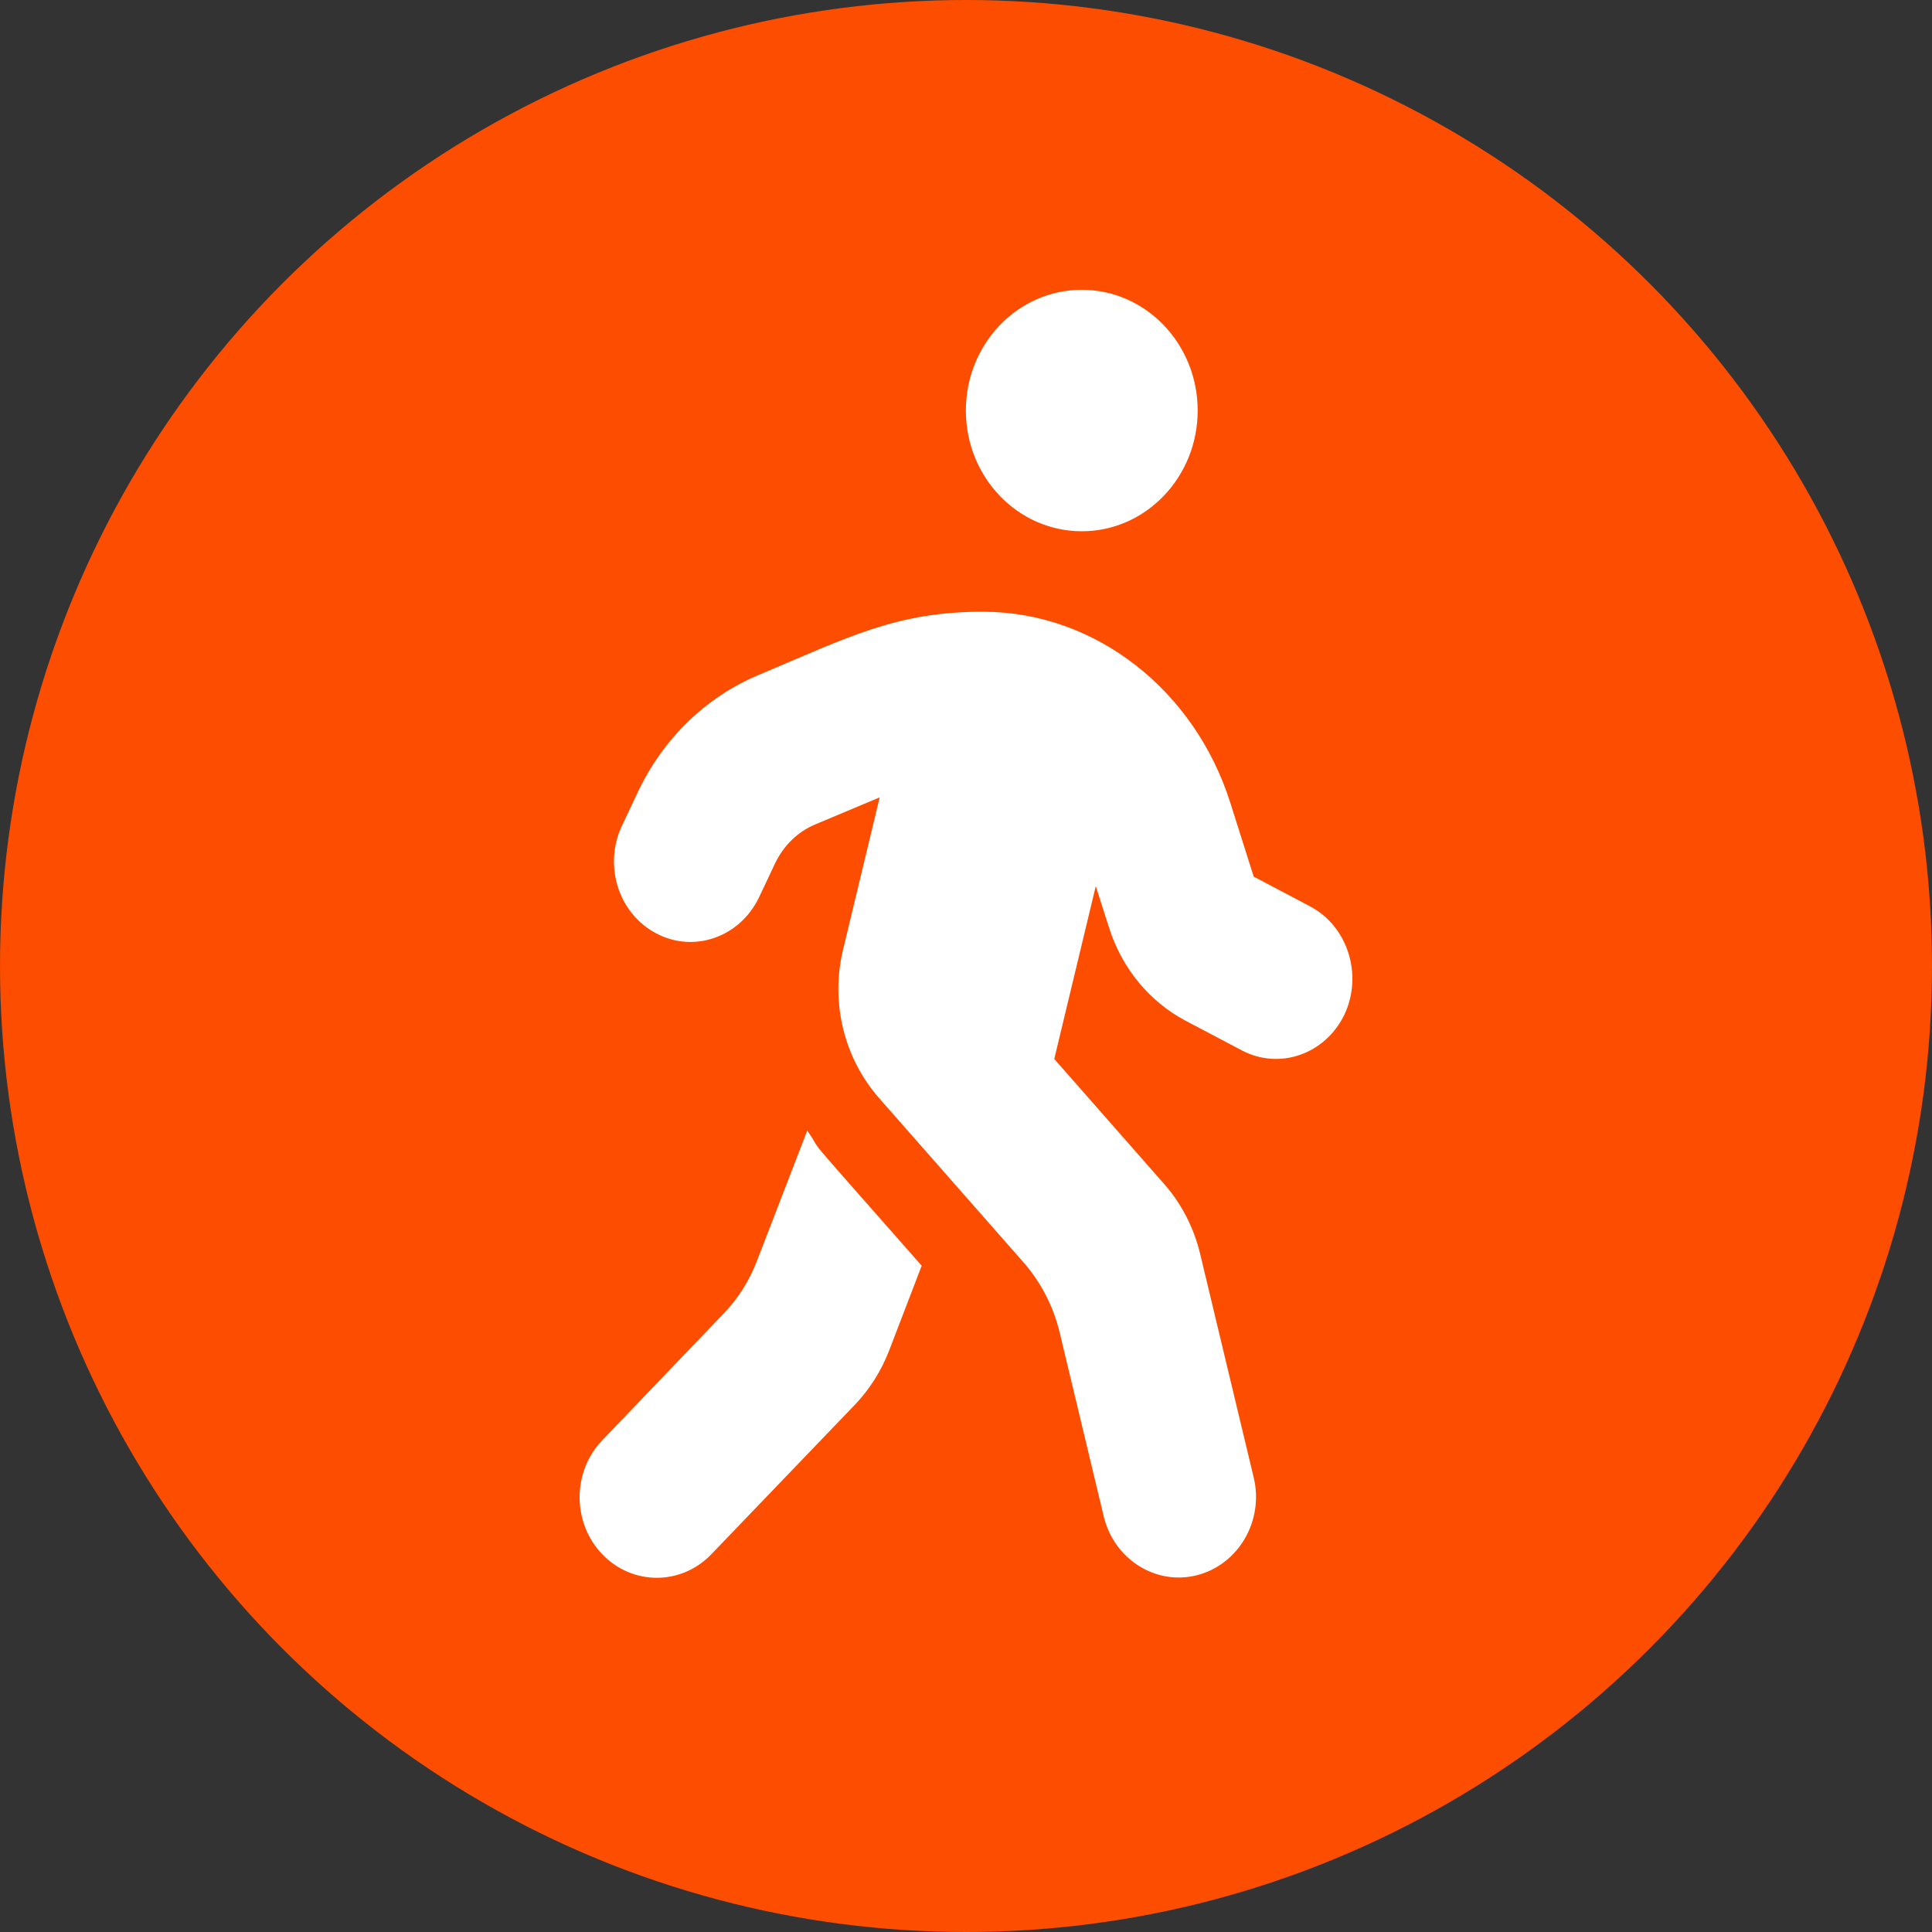
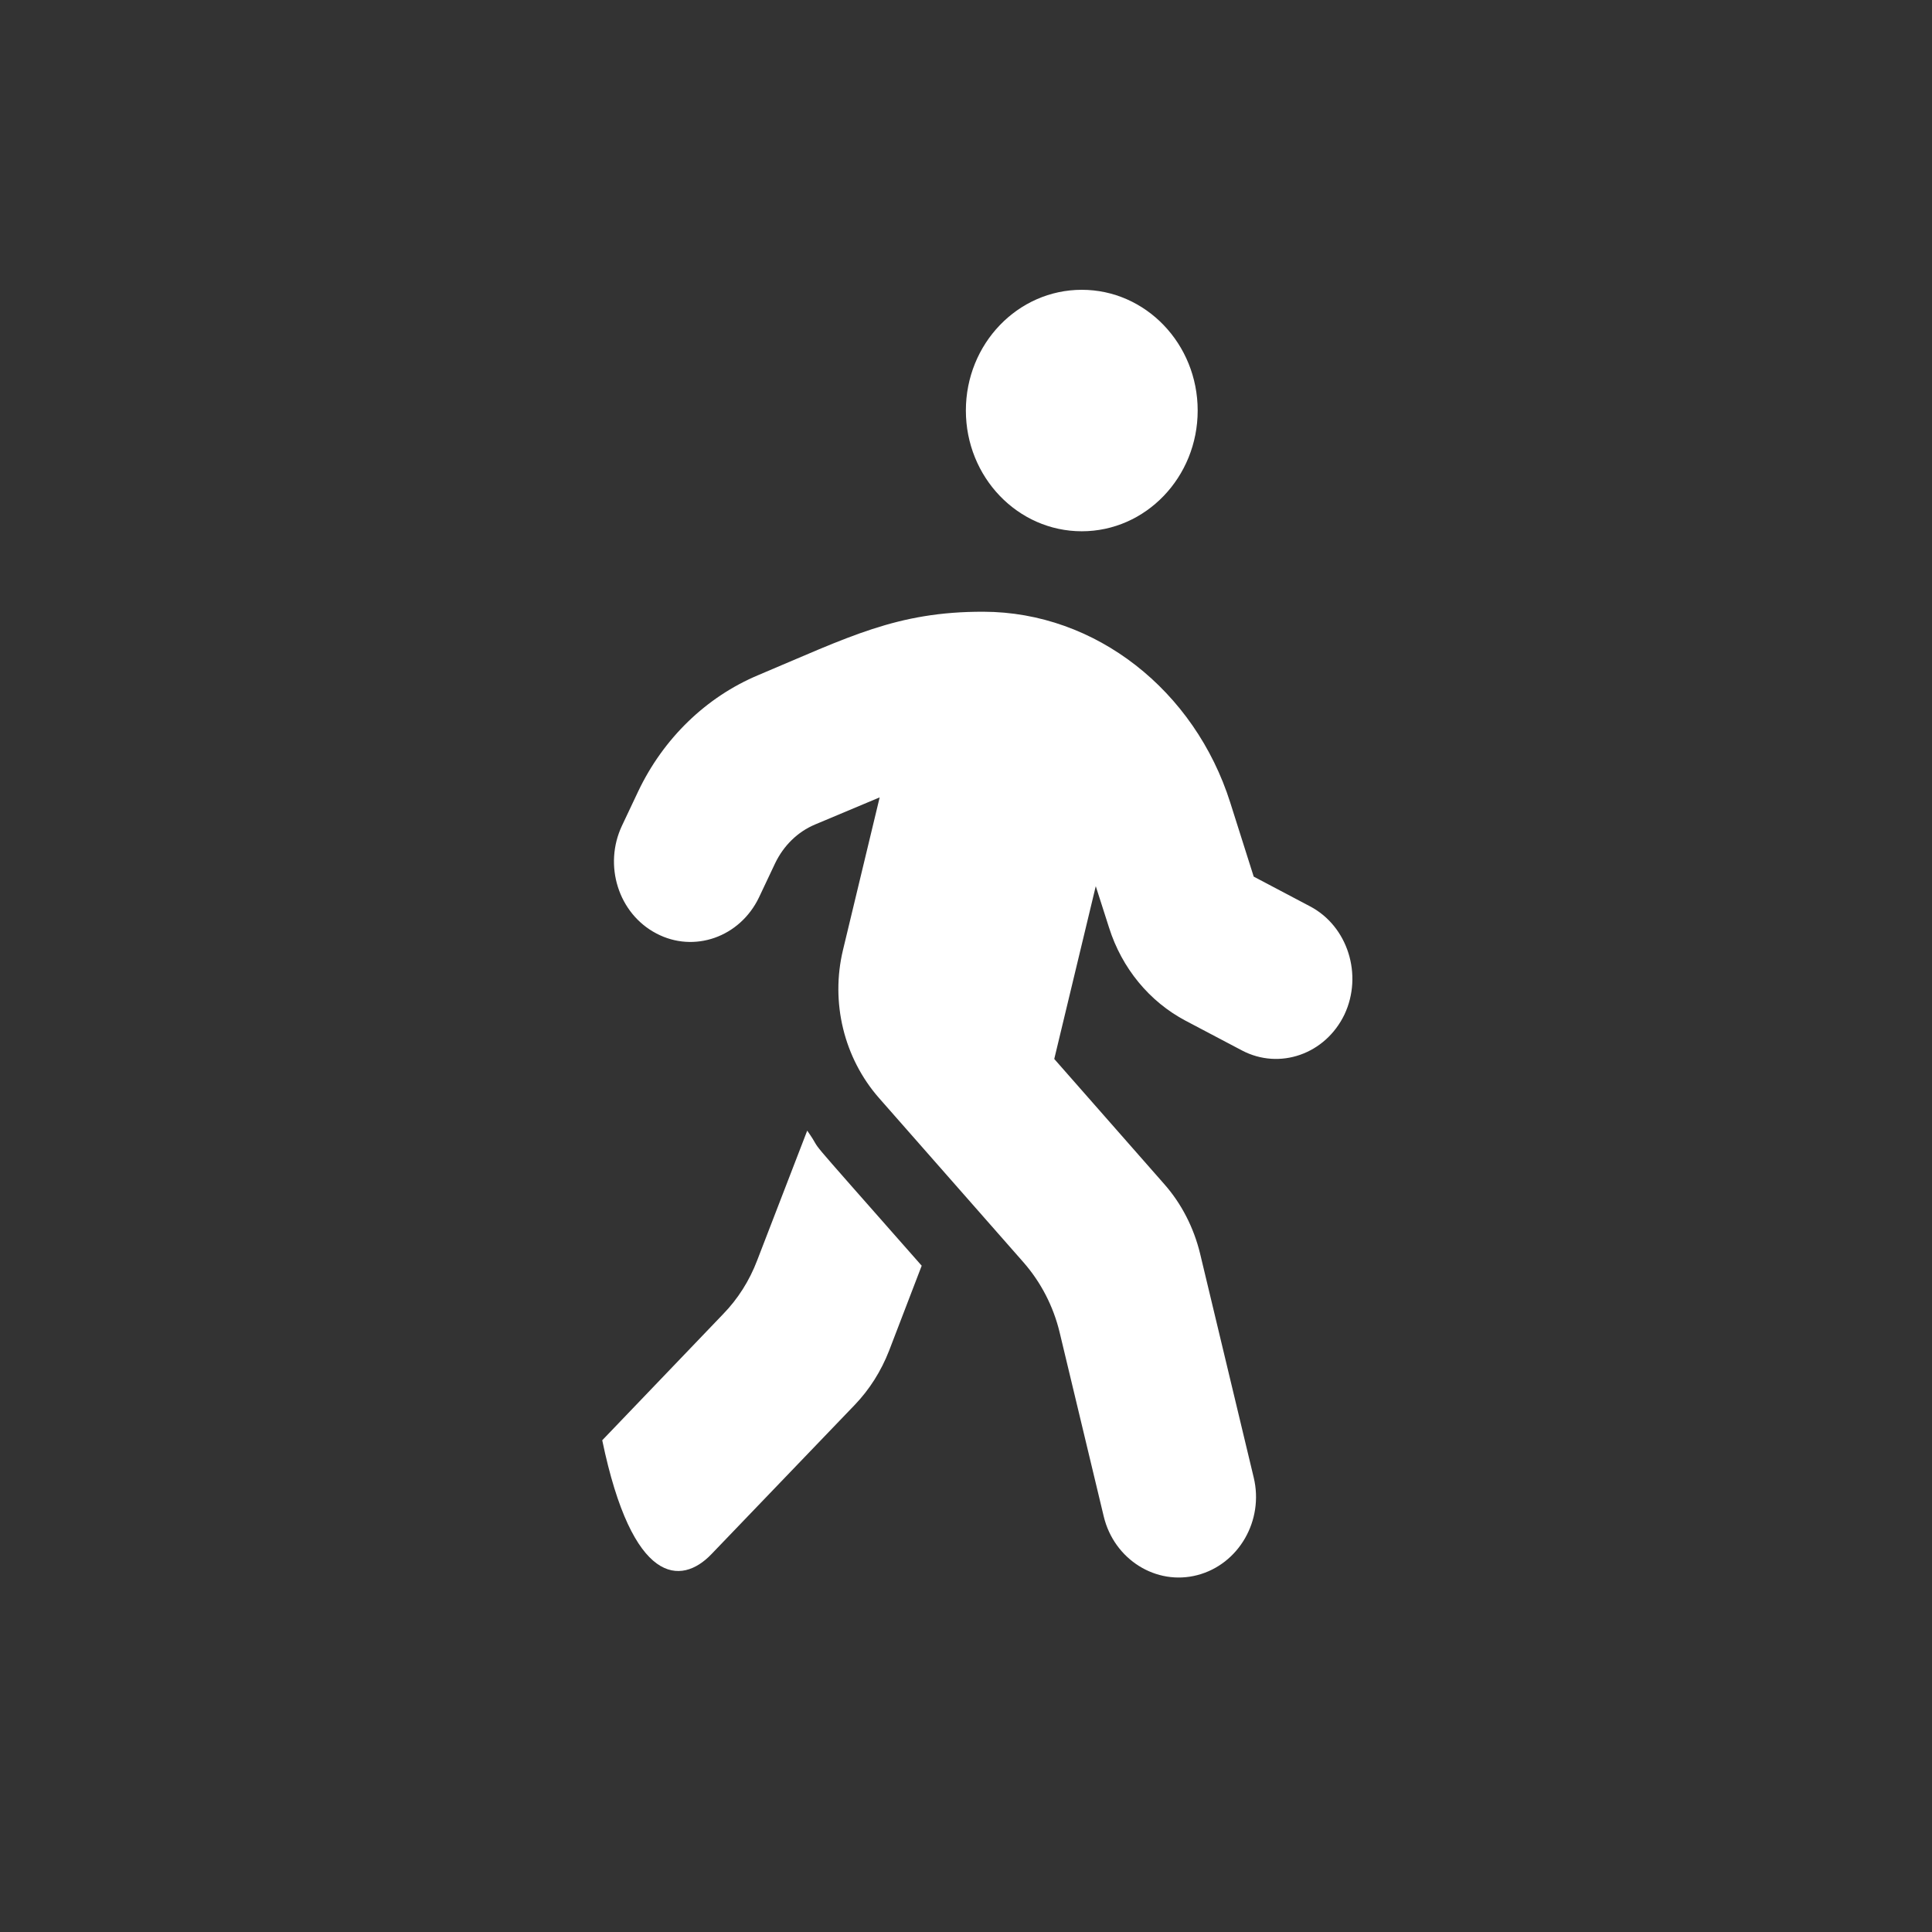
<svg xmlns="http://www.w3.org/2000/svg" width="60" height="60" viewBox="0 0 60 60" fill="none">
  <rect x="0" y="0" width="60" height="60" fill="#333333" stroke="none" />
-   <circle cx="30" cy="30" r="30" fill="#FD4D00" />
-   <path d="M33.596 16.499C35.583 16.499 37.195 14.819 37.195 12.749C37.195 10.679 35.583 9 33.596 9C31.608 9 29.996 10.679 29.996 12.749C29.996 14.819 31.608 16.499 33.596 16.499ZM40.682 28.146L38.935 27.224L38.207 24.927C37.105 21.444 34.03 19.006 30.544 18.998C27.844 18.991 26.352 19.788 23.547 20.967C21.927 21.647 20.6 22.936 19.82 24.576L19.318 25.638C18.733 26.872 19.205 28.372 20.383 28.989C21.552 29.606 22.977 29.106 23.57 27.872L24.072 26.81C24.335 26.263 24.77 25.834 25.309 25.607L27.319 24.763L26.179 29.505C25.789 31.13 26.209 32.856 27.297 34.098L31.788 39.206C32.328 39.824 32.711 40.566 32.906 41.37L34.278 47.096C34.6 48.432 35.905 49.252 37.187 48.916C38.47 48.58 39.257 47.221 38.935 45.885L37.27 38.933C37.075 38.129 36.693 37.379 36.153 36.769L32.741 32.887L34.03 27.521L34.443 28.81C34.84 30.067 35.695 31.106 36.82 31.7L38.567 32.621C39.737 33.239 41.162 32.739 41.754 31.505C42.331 30.278 41.859 28.763 40.682 28.146V28.146ZM23.517 39.136C23.277 39.769 22.917 40.339 22.452 40.816L18.703 44.729C17.766 45.706 17.766 47.291 18.703 48.268C19.64 49.244 21.155 49.244 22.092 48.268L26.547 43.628C27.004 43.151 27.364 42.581 27.611 41.948L28.624 39.308C24.477 34.598 25.722 36.043 25.069 35.113L23.517 39.136V39.136Z" fill="white" />
+   <path d="M33.596 16.499C35.583 16.499 37.195 14.819 37.195 12.749C37.195 10.679 35.583 9 33.596 9C31.608 9 29.996 10.679 29.996 12.749C29.996 14.819 31.608 16.499 33.596 16.499ZM40.682 28.146L38.935 27.224L38.207 24.927C37.105 21.444 34.03 19.006 30.544 18.998C27.844 18.991 26.352 19.788 23.547 20.967C21.927 21.647 20.6 22.936 19.82 24.576L19.318 25.638C18.733 26.872 19.205 28.372 20.383 28.989C21.552 29.606 22.977 29.106 23.57 27.872L24.072 26.81C24.335 26.263 24.77 25.834 25.309 25.607L27.319 24.763L26.179 29.505C25.789 31.13 26.209 32.856 27.297 34.098L31.788 39.206C32.328 39.824 32.711 40.566 32.906 41.37L34.278 47.096C34.6 48.432 35.905 49.252 37.187 48.916C38.47 48.58 39.257 47.221 38.935 45.885L37.27 38.933C37.075 38.129 36.693 37.379 36.153 36.769L32.741 32.887L34.03 27.521L34.443 28.81C34.84 30.067 35.695 31.106 36.82 31.7L38.567 32.621C39.737 33.239 41.162 32.739 41.754 31.505C42.331 30.278 41.859 28.763 40.682 28.146V28.146ZM23.517 39.136C23.277 39.769 22.917 40.339 22.452 40.816L18.703 44.729C19.64 49.244 21.155 49.244 22.092 48.268L26.547 43.628C27.004 43.151 27.364 42.581 27.611 41.948L28.624 39.308C24.477 34.598 25.722 36.043 25.069 35.113L23.517 39.136V39.136Z" fill="white" />
</svg>